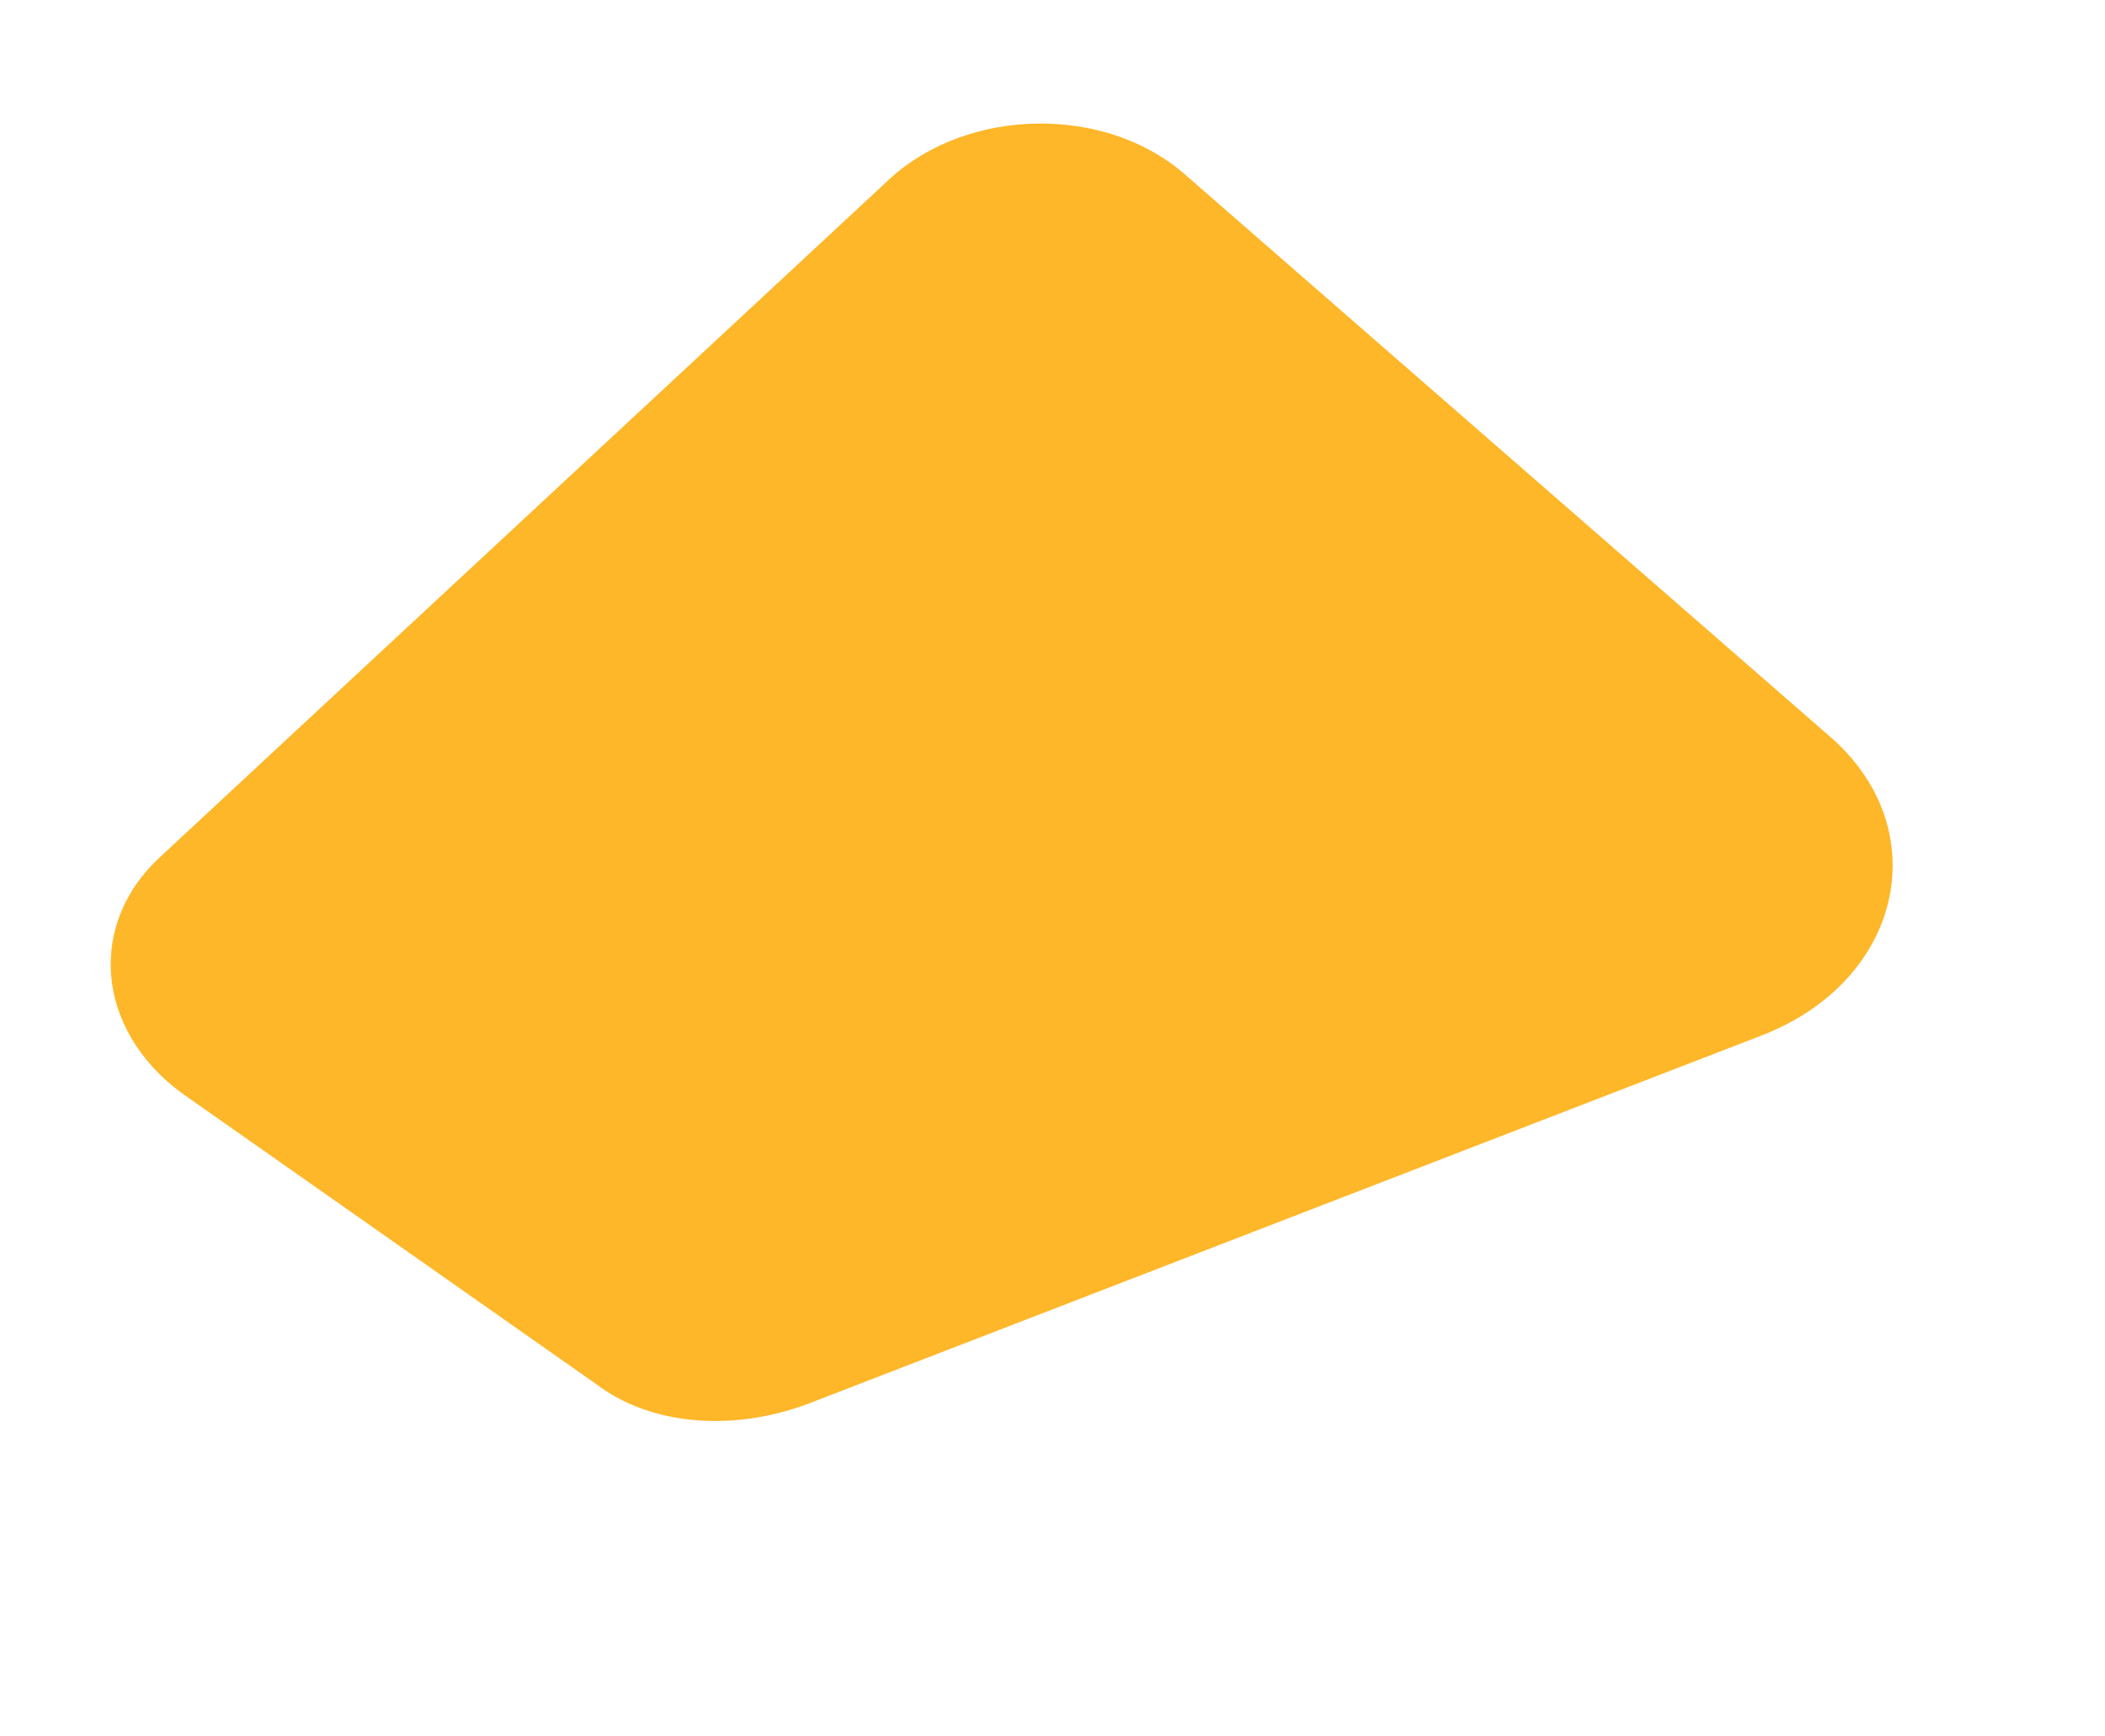
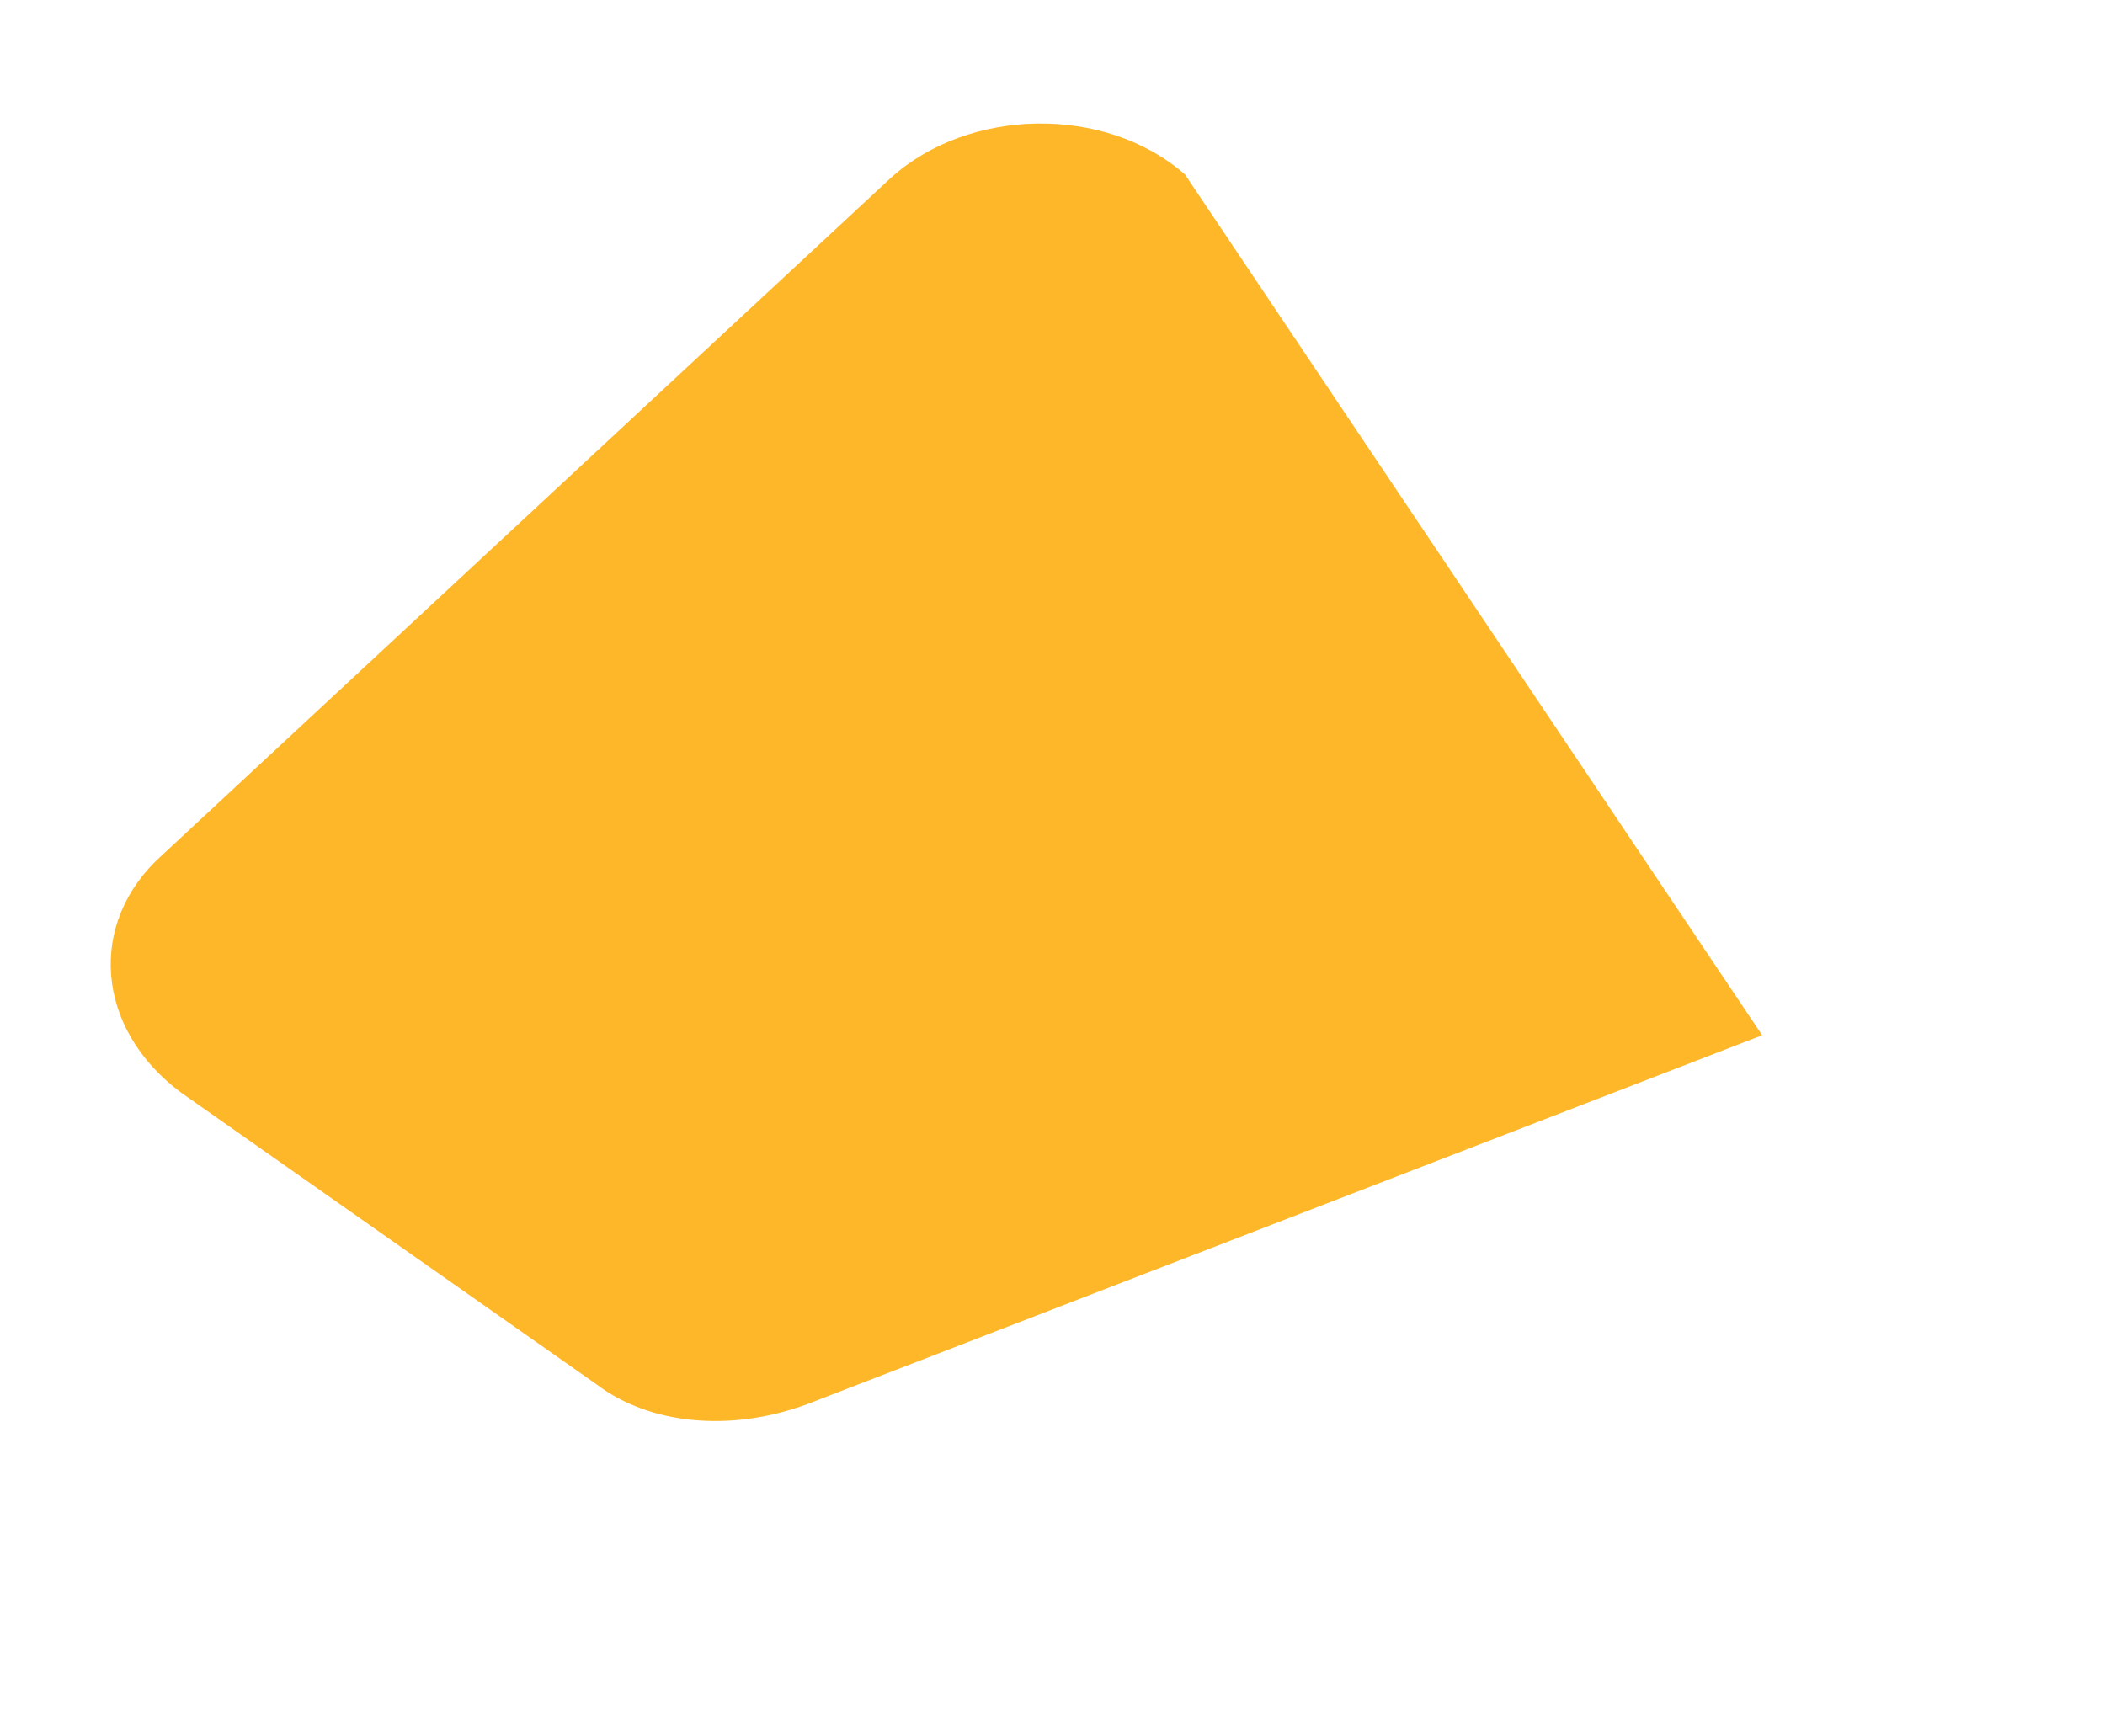
<svg xmlns="http://www.w3.org/2000/svg" width="80" height="66" viewBox="0 0 80 66" fill="none">
-   <path d="M30.661 53.376L66.971 39.349C72.275 37.282 73.556 31.622 69.681 28.114L45.034 6.631C41.99 3.967 36.796 4.087 33.841 6.774L6.146 32.516C3.296 35.081 3.627 39.109 6.88 41.528L22.67 52.618C24.69 54.146 27.755 54.446 30.661 53.376Z" fill="#FEB729" />
+   <path d="M30.661 53.376L66.971 39.349L45.034 6.631C41.99 3.967 36.796 4.087 33.841 6.774L6.146 32.516C3.296 35.081 3.627 39.109 6.88 41.528L22.67 52.618C24.69 54.146 27.755 54.446 30.661 53.376Z" fill="#FEB729" />
</svg>